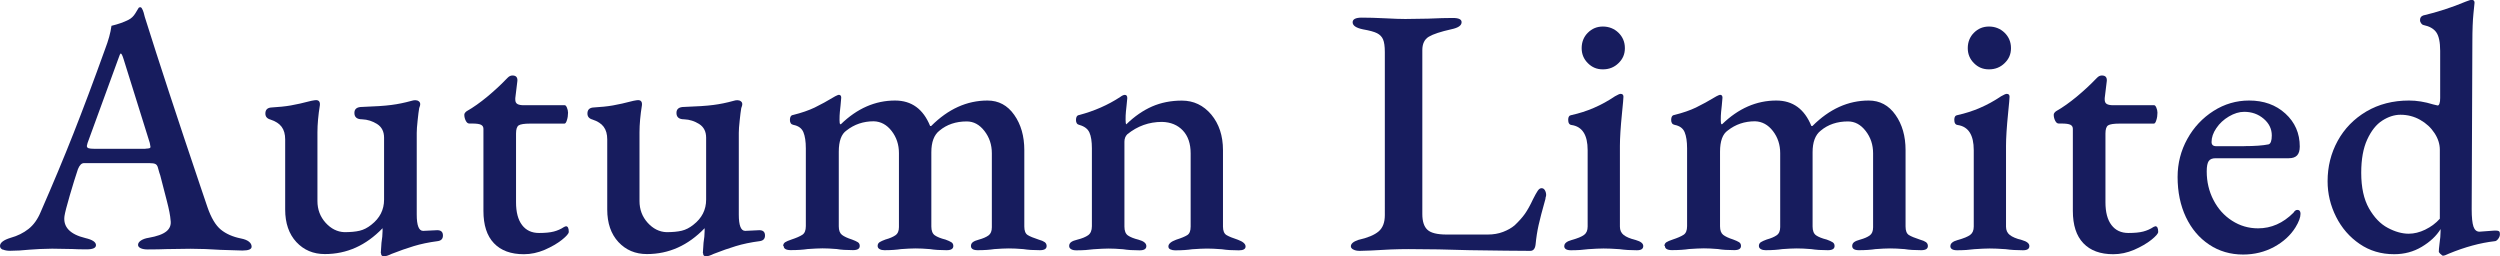
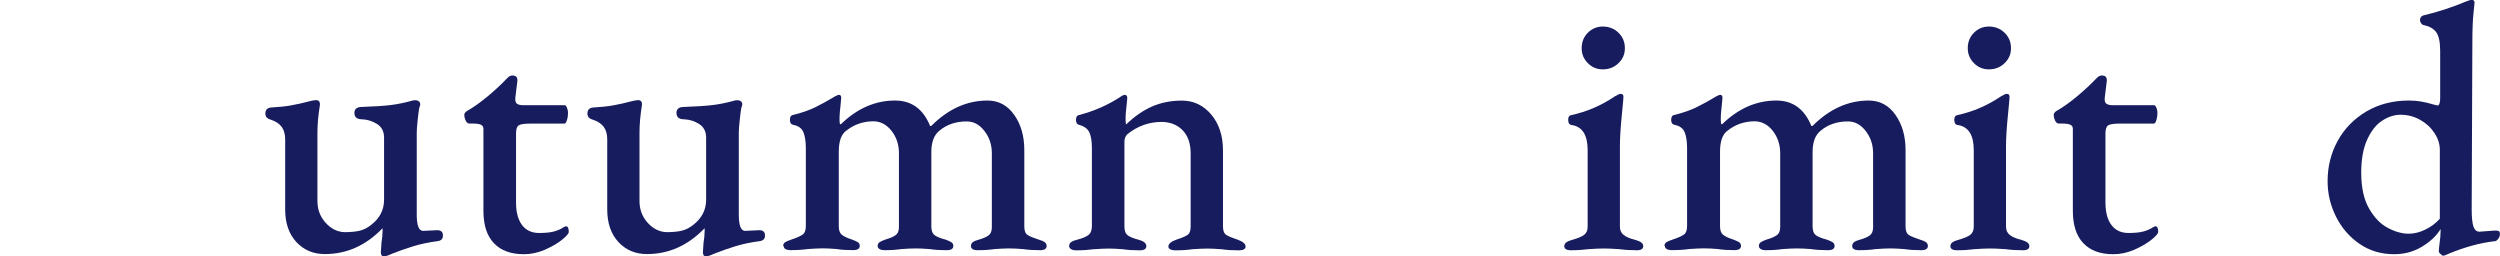
<svg xmlns="http://www.w3.org/2000/svg" id="_レイヤー_2" data-name="レイヤー 2" viewBox="0 0 367.32 37.65">
  <defs>
    <style>
      .cls-1 {
        fill: #171c5e;
        stroke-width: 0px;
      }
    </style>
  </defs>
  <g id="design">
    <g>
-       <path class="cls-1" d="m.42,36.69c-.28-.12-.42-.3-.42-.55,0-.48.52-.88,1.56-1.2,1.01-.28,1.88-.71,2.63-1.3.75-.59,1.34-1.42,1.79-2.5,1.8-4.12,3.41-7.96,4.81-11.52,1.4-3.55,2.96-7.69,4.65-12.4.48-1.25.8-2.39.94-3.43,1-.24,1.84-.54,2.5-.88.42-.21.75-.53,1.01-.96.26-.43.42-.7.49-.81.21-.14.36-.1.47.1.1.17.19.38.26.62.07.24.12.45.16.62,2.08,6.62,4.8,14.91,8.16,24.86l1.04,3.07c.55,1.6,1.21,2.7,1.98,3.33.76.62,1.75,1.06,2.96,1.3.52.1.91.26,1.17.47.26.21.39.45.39.73,0,.38-.45.57-1.35.57l-3.22-.1c-1.49-.1-2.96-.16-4.42-.16l-3.54.05c-.69.03-1.61.05-2.76.05-.42,0-.75-.06-1.01-.18-.26-.12-.39-.29-.39-.49,0-.24.15-.46.44-.65.29-.19.67-.32,1.12-.39,1.21-.21,2.08-.52,2.6-.94s.73-.97.62-1.66c-.04-.62-.22-1.57-.55-2.83-.33-1.27-.65-2.5-.96-3.72-.07-.17-.19-.57-.36-1.2-.07-.24-.19-.41-.36-.49-.17-.09-.47-.13-.88-.13h-9.62c-.35,0-.64.29-.88.88-.35,1.04-.75,2.33-1.2,3.87-.45,1.54-.71,2.56-.78,3.04-.21,1.59.81,2.67,3.07,3.22,1.04.24,1.56.59,1.56,1.04,0,.42-.47.62-1.4.62-.87,0-1.56-.02-2.08-.05l-2.96-.05c-.52,0-1.13.02-1.82.05-.69.03-1.21.07-1.56.1-.97.1-1.91.16-2.81.16-.42,0-.76-.06-1.04-.18Zm20.96-14.85c.21,0,.38-.02.52-.05.14-.03.21-.1.21-.21,0-.03-.03-.23-.1-.57l-3.85-12.32c-.17-.55-.31-.83-.42-.83-.07,0-.19.26-.36.78l-4.52,12.38-.1.42c0,.17.09.29.26.34.17.05.43.08.78.08h7.59Z" />
      <path class="cls-1" d="m55.95,37.18l.1-1.51c.1-.62.16-1.2.16-1.72v-.42c-2.43,2.53-5.25,3.8-8.48,3.8-1.7,0-3.09-.59-4.19-1.77-1.09-1.18-1.64-2.77-1.64-4.78v-10.3c0-.76-.17-1.38-.52-1.85-.35-.47-.9-.82-1.66-1.07-.49-.14-.73-.43-.73-.88,0-.52.26-.81.78-.88,1.18-.07,2.17-.17,2.96-.31.8-.14,1.8-.36,3.02-.68.35-.07.57-.1.68-.1.42,0,.61.24.57.73-.24,1.49-.36,2.83-.36,4v10.09c0,1.25.4,2.31,1.2,3.2.8.88,1.72,1.34,2.76,1.38.9,0,1.65-.07,2.24-.21.59-.14,1.16-.43,1.72-.88,1.25-.97,1.87-2.2,1.87-3.69v-9.1c0-.9-.34-1.57-1.01-2-.68-.43-1.41-.67-2.21-.7-.76,0-1.14-.31-1.14-.94,0-.59.38-.88,1.14-.88,1.91-.07,3.34-.16,4.29-.29.95-.12,1.93-.32,2.94-.6.21-.07.4-.1.57-.1.21,0,.38.05.52.16.14.1.21.24.21.42,0,.1-.02.2-.05.29-.04.09-.07.18-.1.29-.07.42-.15,1.02-.23,1.82-.09.8-.13,1.4-.13,1.82v12.01c0,1.6.31,2.39.94,2.39l2.08-.1c.55,0,.83.26.83.78,0,.49-.26.76-.78.83-1.32.17-2.49.42-3.51.73-1.02.31-2.11.69-3.25,1.14-.49.24-.87.36-1.14.36s-.42-.16-.42-.47Z" />
      <path class="cls-1" d="m72.56,35.72c-1.02-1.07-1.53-2.65-1.53-4.73v-12.06c0-.28-.12-.48-.36-.6-.24-.12-.68-.18-1.3-.18h-.42c-.21,0-.38-.14-.52-.42-.14-.28-.21-.57-.21-.88,0-.1.04-.21.13-.31.09-.1.16-.17.23-.21.97-.55,1.98-1.27,3.02-2.13,1.04-.87,1.92-1.68,2.65-2.44.03-.03.16-.16.36-.36s.43-.31.68-.31c.52,0,.76.26.73.78l-.31,2.55v.21c0,.31.1.53.31.65.21.12.52.18.94.18h6.03c.1,0,.21.12.31.36.1.24.16.49.16.73,0,.38-.05.75-.16,1.09-.1.35-.23.52-.36.52h-5.04c-.87,0-1.43.09-1.69.26-.26.17-.39.57-.39,1.2v10.09c0,1.46.29,2.57.88,3.35.59.78,1.42,1.17,2.5,1.17.9,0,1.62-.07,2.16-.21.54-.14,1.05-.36,1.53-.68l.26-.1c.28,0,.42.28.42.83,0,.24-.34.63-1.01,1.17-.68.54-1.52,1.02-2.52,1.46-1.01.43-2.03.65-3.07.65-1.91,0-3.37-.54-4.39-1.61Z" />
      <path class="cls-1" d="m103.27,37.18l.1-1.51c.1-.62.16-1.2.16-1.72v-.42c-2.43,2.53-5.25,3.8-8.48,3.8-1.7,0-3.09-.59-4.19-1.77-1.09-1.18-1.64-2.77-1.64-4.78v-10.3c0-.76-.17-1.38-.52-1.85-.35-.47-.9-.82-1.66-1.07-.49-.14-.73-.43-.73-.88,0-.52.26-.81.78-.88,1.18-.07,2.17-.17,2.96-.31.8-.14,1.8-.36,3.02-.68.35-.07.57-.1.68-.1.42,0,.61.24.57.73-.24,1.49-.36,2.83-.36,4v10.09c0,1.25.4,2.31,1.2,3.2.8.88,1.72,1.34,2.76,1.38.9,0,1.65-.07,2.24-.21.59-.14,1.16-.43,1.72-.88,1.25-.97,1.87-2.2,1.87-3.69v-9.1c0-.9-.34-1.57-1.01-2-.68-.43-1.41-.67-2.21-.7-.76,0-1.14-.31-1.14-.94,0-.59.38-.88,1.14-.88,1.91-.07,3.34-.16,4.29-.29.95-.12,1.93-.32,2.94-.6.21-.07.4-.1.57-.1.21,0,.38.05.52.16.14.1.21.24.21.42,0,.1-.02.2-.05.29-.04.09-.07.18-.1.29-.07.42-.15,1.02-.23,1.82-.09.8-.13,1.4-.13,1.82v12.01c0,1.6.31,2.39.94,2.39l2.08-.1c.55,0,.83.26.83.78,0,.49-.26.76-.78.83-1.32.17-2.49.42-3.51.73-1.02.31-2.11.69-3.25,1.14-.49.24-.87.36-1.14.36s-.42-.16-.42-.47Z" />
      <path class="cls-1" d="m115.07,36.14c0-.24.1-.42.29-.55.19-.12.49-.25.91-.39.73-.24,1.27-.48,1.61-.7.35-.22.52-.65.52-1.27v-11.44c0-1-.12-1.79-.36-2.37-.24-.57-.73-.93-1.46-1.07-.35-.07-.52-.31-.52-.73,0-.45.16-.69.47-.73,1.25-.31,2.31-.68,3.17-1.09.87-.42,1.87-.97,3.02-1.66.28-.14.45-.21.52-.21.24,0,.36.14.36.42l-.1,1.14c-.04.24-.07.55-.1.94-.04.38-.05.78-.05,1.2,0,.35.03.56.1.62h.1c2.39-2.32,5.04-3.48,7.96-3.48,2.43,0,4.14,1.25,5.15,3.74h.16c2.5-2.5,5.25-3.74,8.27-3.74,1.63,0,2.94.7,3.93,2.11.99,1.4,1.48,3.13,1.48,5.17v11.23c0,.62.16,1.04.49,1.25.33.21.88.43,1.64.68.38.1.67.23.86.36.19.14.29.33.29.57,0,.42-.33.62-.99.62-.94,0-1.75-.05-2.44-.16-.83-.07-1.54-.1-2.13-.1s-1.3.04-2.13.1c-.66.1-1.47.16-2.44.16-.66,0-.99-.21-.99-.62,0-.24.1-.43.29-.57.19-.14.48-.26.86-.36.62-.17,1.1-.38,1.43-.62.33-.24.49-.64.49-1.2v-10.87c0-1.25-.36-2.34-1.09-3.28s-1.59-1.4-2.6-1.4c-1.59,0-2.93.45-4,1.35-.8.62-1.2,1.68-1.2,3.17v10.92c0,.62.17,1.06.52,1.3.35.24.87.45,1.56.62.38.14.67.27.86.39.19.12.29.3.29.55,0,.42-.33.62-.99.62-.94,0-1.75-.05-2.44-.16-.83-.07-1.54-.1-2.13-.1s-1.3.04-2.13.1c-.66.1-1.47.16-2.44.16-.28,0-.51-.05-.7-.16-.19-.1-.29-.26-.29-.47,0-.24.1-.42.29-.55.19-.12.48-.25.86-.39.62-.17,1.11-.38,1.46-.62.35-.24.52-.64.52-1.2v-10.87c0-1.25-.36-2.33-1.07-3.25-.71-.92-1.59-1.4-2.63-1.43-1.53,0-2.86.45-4,1.35-.76.52-1.14,1.56-1.14,3.12v10.97c0,.59.16,1.01.47,1.25.31.24.8.47,1.46.68.38.14.67.27.86.39.19.12.29.3.29.55,0,.42-.33.62-.99.62-.97,0-1.77-.05-2.39-.16-.83-.07-1.53-.1-2.08-.1s-1.28.04-2.18.1c-.66.1-1.49.16-2.5.16-.69,0-1.04-.21-1.04-.62Z" />
      <path class="cls-1" d="m157.38,36.61c-.19-.1-.29-.26-.29-.47,0-.24.1-.43.29-.57.19-.14.49-.26.91-.36.69-.17,1.22-.39,1.59-.65.36-.26.55-.7.55-1.33v-11.44c0-1-.12-1.78-.36-2.31-.24-.54-.73-.91-1.46-1.12-.35-.07-.52-.31-.52-.73,0-.45.16-.69.47-.73,2.22-.59,4.23-1.47,6.03-2.65.28-.21.5-.31.68-.31.24,0,.36.16.36.47l-.1,1.04c-.04.24-.07.55-.1.94-.04.38-.05.78-.05,1.2,0,.38.03.61.1.68,1.21-1.18,2.48-2.05,3.8-2.63,1.32-.57,2.77-.86,4.37-.86,1.73,0,3.17.69,4.32,2.05,1.14,1.37,1.72,3.11,1.72,5.23v11.23c0,.62.17,1.04.52,1.25.35.21.9.43,1.66.68.76.28,1.14.61,1.14.99s-.33.57-.99.57c-.97,0-1.8-.05-2.5-.16-.9-.07-1.63-.1-2.18-.1s-1.28.04-2.18.1c-.66.1-1.49.16-2.5.16-.24,0-.47-.04-.68-.13-.21-.09-.31-.23-.31-.44,0-.38.38-.71,1.14-.99.76-.24,1.31-.47,1.64-.68.33-.21.49-.62.49-1.25v-10.76c0-1.42-.38-2.54-1.14-3.35-.76-.81-1.79-1.24-3.07-1.27-1.91,0-3.61.61-5.1,1.82-.28.28-.42.64-.42,1.09v12.48c0,.62.17,1.06.52,1.3.35.24.87.45,1.56.62.76.21,1.14.52,1.14.94s-.33.62-.99.62c-.94,0-1.75-.05-2.44-.16-.83-.07-1.54-.1-2.13-.1-.55,0-1.28.04-2.18.1-.73.1-1.58.16-2.55.16-.31,0-.56-.05-.75-.16Z" />
-       <path class="cls-1" d="m198.82,36.66c-.23-.14-.34-.29-.34-.47,0-.38.36-.69,1.09-.94,1.39-.31,2.38-.73,2.99-1.25.61-.52.91-1.32.91-2.39V7.64c0-.83-.09-1.45-.26-1.85-.17-.4-.47-.7-.88-.91s-1.11-.4-2.08-.57c-1.01-.21-1.51-.55-1.51-1.04,0-.45.45-.68,1.35-.68s2.1.03,3.48.1c1.25.07,2.22.1,2.91.1l3.33-.05c1.52-.07,2.74-.1,3.64-.1s1.3.21,1.3.62c0,.49-.5.83-1.51,1.04-1.56.35-2.66.71-3.3,1.09-.64.38-.96,1.04-.96,1.98v24.08c0,1.08.25,1.85.75,2.31.5.47,1.45.7,2.83.7h6.03c.83,0,1.59-.13,2.26-.39.68-.26,1.24-.58,1.69-.96.62-.59,1.13-1.15,1.51-1.69.38-.54.78-1.26,1.2-2.16.28-.55.5-.96.68-1.22.17-.26.36-.39.57-.39s.37.1.49.31c.12.21.18.43.18.68,0,.1-.02.2-.05.29-.04.09-.05.18-.05.29-.49,1.73-.82,3.02-1.01,3.87-.19.85-.34,1.79-.44,2.83-.07.62-.33.94-.78.94-1.8,0-4.78-.04-8.94-.1-3.05-.1-6.03-.16-8.94-.16-1.63,0-3.48.07-5.56.21l-1.61.05c-.42,0-.74-.07-.96-.21Z" />
      <path class="cls-1" d="m229.84,36.14c0-.38.36-.68,1.09-.88.87-.24,1.47-.49,1.82-.75.35-.26.52-.67.52-1.22v-11.23c0-2.22-.78-3.45-2.34-3.69-.35-.03-.52-.29-.52-.78,0-.42.16-.64.47-.68,2.25-.49,4.39-1.4,6.4-2.76.42-.24.69-.36.83-.36.28,0,.42.14.42.42,0,.21-.07,1.01-.21,2.39-.21,2.08-.31,3.69-.31,4.84v11.86c0,.52.18.93.55,1.22.36.29.96.55,1.79.75.73.21,1.09.5,1.09.88,0,.42-.31.62-.94.62-.9,0-1.75-.05-2.55-.16-.97-.07-1.75-.1-2.34-.1s-1.33.04-2.24.1c-.73.1-1.58.16-2.55.16-.66,0-.99-.21-.99-.62Zm3.46-26.86c-.61-.61-.91-1.34-.91-2.21s.3-1.66.91-2.26c.61-.61,1.34-.91,2.21-.91s1.66.3,2.29.91c.62.61.94,1.36.94,2.26s-.31,1.6-.94,2.21c-.62.61-1.39.91-2.29.91s-1.6-.3-2.21-.91Z" />
      <path class="cls-1" d="m244.55,36.14c0-.24.1-.42.29-.55.19-.12.49-.25.91-.39.73-.24,1.27-.48,1.61-.7.35-.22.52-.65.52-1.27v-11.44c0-1-.12-1.79-.36-2.37-.24-.57-.73-.93-1.46-1.07-.35-.07-.52-.31-.52-.73,0-.45.16-.69.47-.73,1.25-.31,2.31-.68,3.17-1.09.87-.42,1.87-.97,3.02-1.66.28-.14.45-.21.52-.21.24,0,.36.14.36.42l-.1,1.14c-.04.24-.07.55-.1.94-.04.38-.05.78-.05,1.2,0,.35.03.56.1.62h.1c2.39-2.32,5.04-3.48,7.96-3.48,2.43,0,4.14,1.25,5.15,3.74h.16c2.5-2.5,5.25-3.74,8.27-3.74,1.63,0,2.94.7,3.93,2.11.99,1.4,1.48,3.13,1.48,5.17v11.23c0,.62.16,1.04.49,1.25.33.21.88.43,1.64.68.38.1.67.23.86.36.19.14.29.33.29.57,0,.42-.33.62-.99.62-.94,0-1.75-.05-2.44-.16-.83-.07-1.54-.1-2.13-.1s-1.3.04-2.13.1c-.66.1-1.47.16-2.44.16-.66,0-.99-.21-.99-.62,0-.24.1-.43.29-.57.19-.14.48-.26.86-.36.62-.17,1.1-.38,1.43-.62.33-.24.49-.64.49-1.2v-10.87c0-1.25-.36-2.34-1.09-3.28s-1.59-1.4-2.6-1.4c-1.59,0-2.93.45-4,1.35-.8.62-1.2,1.68-1.2,3.17v10.92c0,.62.17,1.06.52,1.3.35.24.87.45,1.56.62.38.14.67.27.86.39.19.12.29.3.29.55,0,.42-.33.62-.99.62-.94,0-1.75-.05-2.44-.16-.83-.07-1.54-.1-2.13-.1s-1.3.04-2.13.1c-.66.1-1.47.16-2.44.16-.28,0-.51-.05-.7-.16-.19-.1-.29-.26-.29-.47,0-.24.1-.42.29-.55.19-.12.48-.25.86-.39.62-.17,1.11-.38,1.46-.62.35-.24.52-.64.52-1.2v-10.87c0-1.25-.36-2.33-1.07-3.25-.71-.92-1.59-1.4-2.63-1.43-1.53,0-2.86.45-4,1.35-.76.52-1.14,1.56-1.14,3.12v10.97c0,.59.16,1.01.47,1.25.31.24.8.47,1.46.68.38.14.67.27.86.39.19.12.29.3.29.55,0,.42-.33.62-.99.62-.97,0-1.77-.05-2.39-.16-.83-.07-1.53-.1-2.08-.1s-1.28.04-2.18.1c-.66.1-1.49.16-2.5.16-.69,0-1.04-.21-1.04-.62Z" />
      <path class="cls-1" d="m286.57,36.14c0-.38.36-.68,1.09-.88.87-.24,1.47-.49,1.82-.75.35-.26.52-.67.52-1.22v-11.23c0-2.22-.78-3.45-2.34-3.69-.35-.03-.52-.29-.52-.78,0-.42.16-.64.47-.68,2.25-.49,4.39-1.4,6.4-2.76.42-.24.69-.36.83-.36.28,0,.42.14.42.42,0,.21-.07,1.01-.21,2.39-.21,2.08-.31,3.69-.31,4.84v11.86c0,.52.18.93.55,1.22.36.29.96.55,1.79.75.73.21,1.09.5,1.09.88,0,.42-.31.62-.94.62-.9,0-1.75-.05-2.55-.16-.97-.07-1.75-.1-2.34-.1s-1.33.04-2.24.1c-.73.1-1.58.16-2.55.16-.66,0-.99-.21-.99-.62Zm3.46-26.86c-.61-.61-.91-1.34-.91-2.21s.3-1.66.91-2.26c.61-.61,1.34-.91,2.21-.91s1.66.3,2.29.91c.62.61.94,1.36.94,2.26s-.31,1.6-.94,2.21c-.62.61-1.39.91-2.29.91s-1.6-.3-2.21-.91Z" />
      <path class="cls-1" d="m306.09,35.72c-1.02-1.07-1.53-2.65-1.53-4.73v-12.06c0-.28-.12-.48-.36-.6-.24-.12-.68-.18-1.3-.18h-.42c-.21,0-.38-.14-.52-.42-.14-.28-.21-.57-.21-.88,0-.1.04-.21.13-.31.09-.1.16-.17.23-.21.97-.55,1.98-1.27,3.02-2.13,1.04-.87,1.92-1.68,2.65-2.44.03-.03.16-.16.36-.36s.43-.31.68-.31c.52,0,.76.26.73.78l-.31,2.55v.21c0,.31.1.53.31.65.21.12.52.18.94.18h6.03c.1,0,.21.12.31.36.1.24.16.49.16.73,0,.38-.05.75-.16,1.09-.1.35-.23.52-.36.52h-5.04c-.87,0-1.43.09-1.69.26-.26.17-.39.57-.39,1.2v10.09c0,1.46.29,2.57.88,3.35.59.78,1.42,1.17,2.5,1.17.9,0,1.62-.07,2.16-.21.54-.14,1.05-.36,1.53-.68l.26-.1c.28,0,.42.28.42.83,0,.24-.34.63-1.01,1.17-.68.54-1.52,1.02-2.52,1.46-1.01.43-2.03.65-3.07.65-1.91,0-3.37-.54-4.39-1.61Z" />
-       <path class="cls-1" d="m324.58,35.93c-1.46-.97-2.59-2.31-3.41-4.03-.81-1.72-1.22-3.68-1.22-5.9,0-2.01.48-3.87,1.43-5.59.95-1.72,2.24-3.08,3.85-4.11,1.61-1.02,3.35-1.53,5.23-1.53,2.15,0,3.93.64,5.33,1.92,1.4,1.28,2.11,2.89,2.11,4.84,0,.59-.13,1.02-.39,1.3-.26.28-.67.42-1.22.42h-10.76c-.49,0-.82.14-1.01.42-.19.28-.29.78-.29,1.51,0,1.53.33,2.93.99,4.21.66,1.28,1.57,2.3,2.73,3.04,1.16.75,2.44,1.12,3.82,1.12,1.94,0,3.67-.76,5.2-2.29.17-.28.36-.42.57-.42.31,0,.47.19.47.57,0,.52-.24,1.18-.73,1.98-.73,1.18-1.78,2.14-3.15,2.89-1.37.74-2.89,1.12-4.55,1.12-1.87,0-3.54-.49-4.99-1.46Zm5.15-14.46c1.56,0,2.76-.09,3.59-.26.31-.1.47-.54.47-1.3,0-.97-.4-1.79-1.2-2.47-.8-.68-1.75-1.01-2.86-1.01-.73,0-1.47.23-2.24.68-.76.45-1.38,1.02-1.85,1.72-.47.69-.7,1.37-.7,2.03,0,.42.23.62.68.62h4.11Z" />
      <path class="cls-1" d="m358.59,37.34c-.17-.17-.26-.29-.26-.36,0-.21.03-.59.1-1.14.1-.69.16-1.32.16-1.87v-.31c-.62,1.01-1.54,1.87-2.76,2.6-1.21.73-2.57,1.09-4.06,1.09-1.91,0-3.6-.5-5.07-1.51-1.47-1-2.63-2.33-3.46-3.98-.83-1.65-1.25-3.39-1.25-5.23,0-2.15.49-4.12,1.48-5.93.99-1.8,2.39-3.24,4.21-4.32,1.82-1.07,3.91-1.61,6.27-1.61,1.14,0,2.32.19,3.54.57l.68.16c.1,0,.19-.09.26-.29.07-.19.1-.46.1-.81v-6.92c0-1.28-.19-2.19-.57-2.73-.38-.54-1.01-.89-1.87-1.07-.14-.03-.26-.12-.36-.26-.1-.14-.16-.29-.16-.47,0-.35.16-.57.47-.68,2.08-.49,4.16-1.16,6.24-2.03.42-.17.71-.26.88-.26.28,0,.42.14.42.42,0,.1-.05.63-.16,1.59-.1.95-.16,2.37-.16,4.24l-.1,24.49c0,1.21.09,2.07.26,2.57.17.5.47.75.88.75l2.18-.16h.26c.21,0,.36.04.44.1.09.07.13.21.13.42,0,.24-.09.48-.26.7-.17.23-.35.34-.52.34-2.11.24-4.35.85-6.71,1.82-.42.21-.71.31-.88.31-.07,0-.19-.09-.36-.26Zm-2.24-3.61c.83-.4,1.54-.93,2.13-1.59v-10.14c0-.83-.26-1.65-.78-2.44-.52-.8-1.22-1.45-2.11-1.95-.88-.5-1.85-.75-2.89-.75-.9,0-1.79.29-2.68.86s-1.62,1.5-2.21,2.78c-.59,1.28-.88,2.91-.88,4.89,0,2.15.38,3.89,1.14,5.23.76,1.33,1.68,2.29,2.76,2.86,1.07.57,2.1.86,3.07.86.8,0,1.61-.2,2.44-.6Z" />
    </g>
  </g>
</svg>